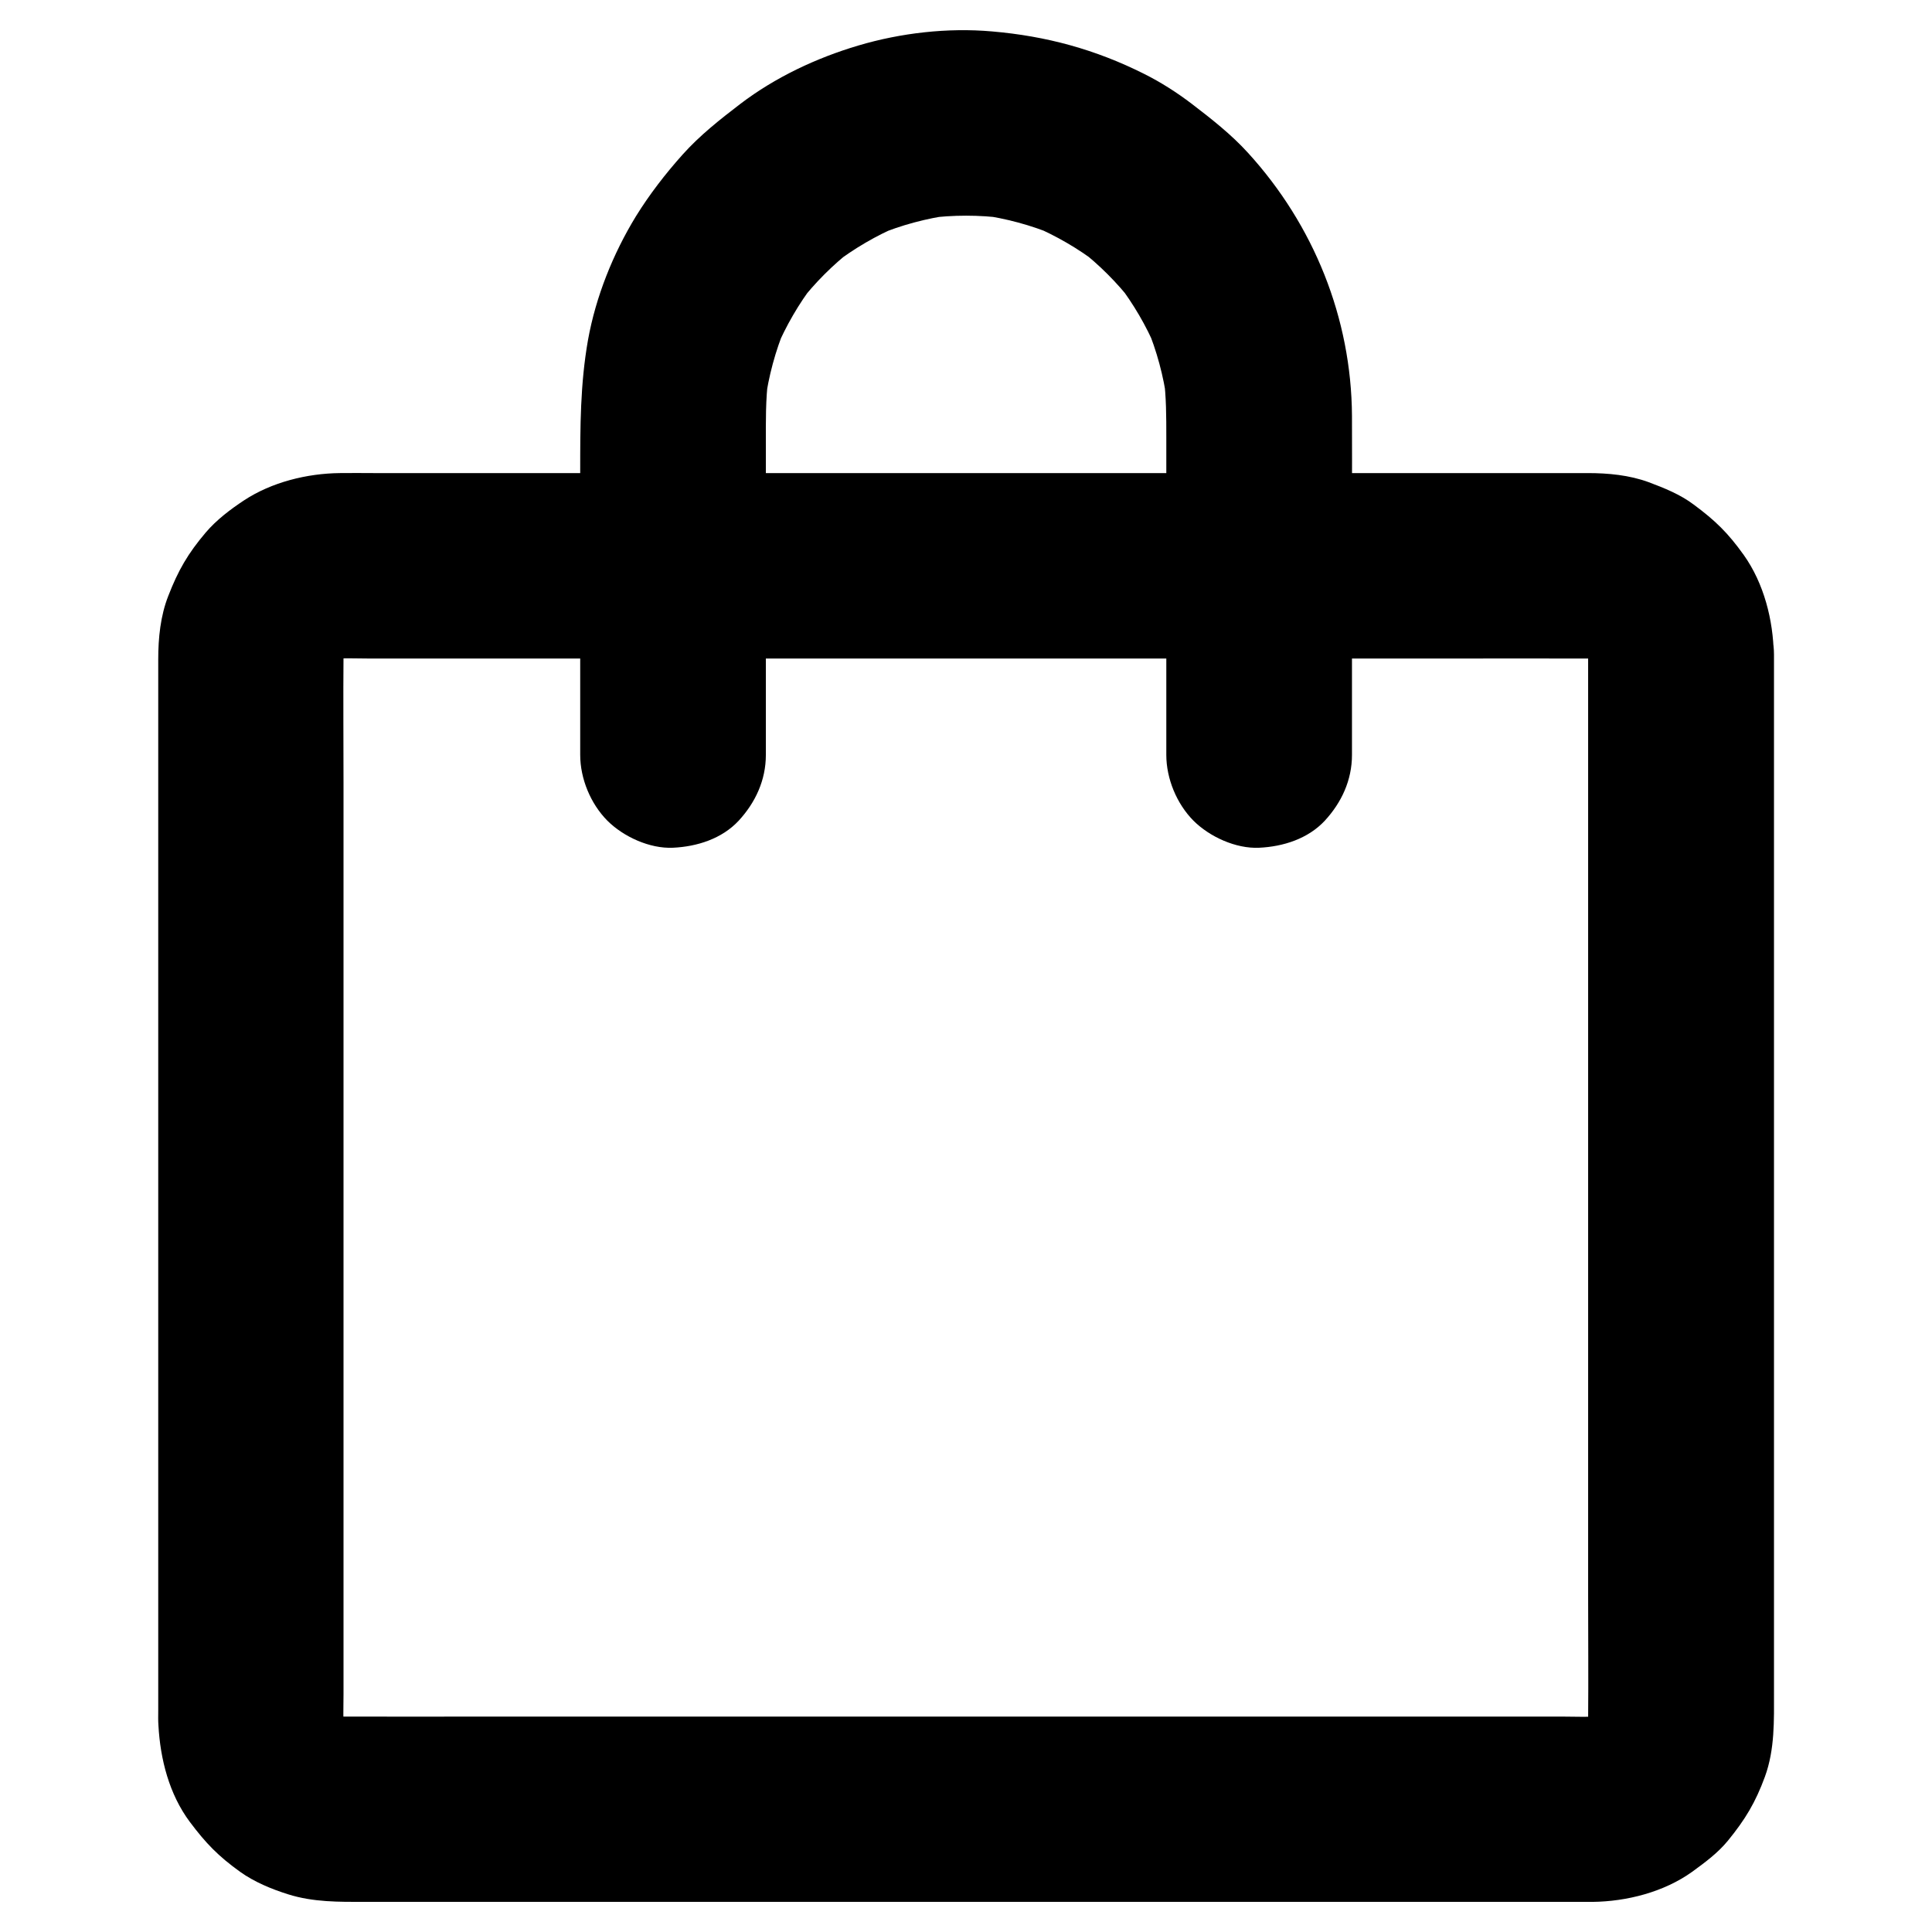
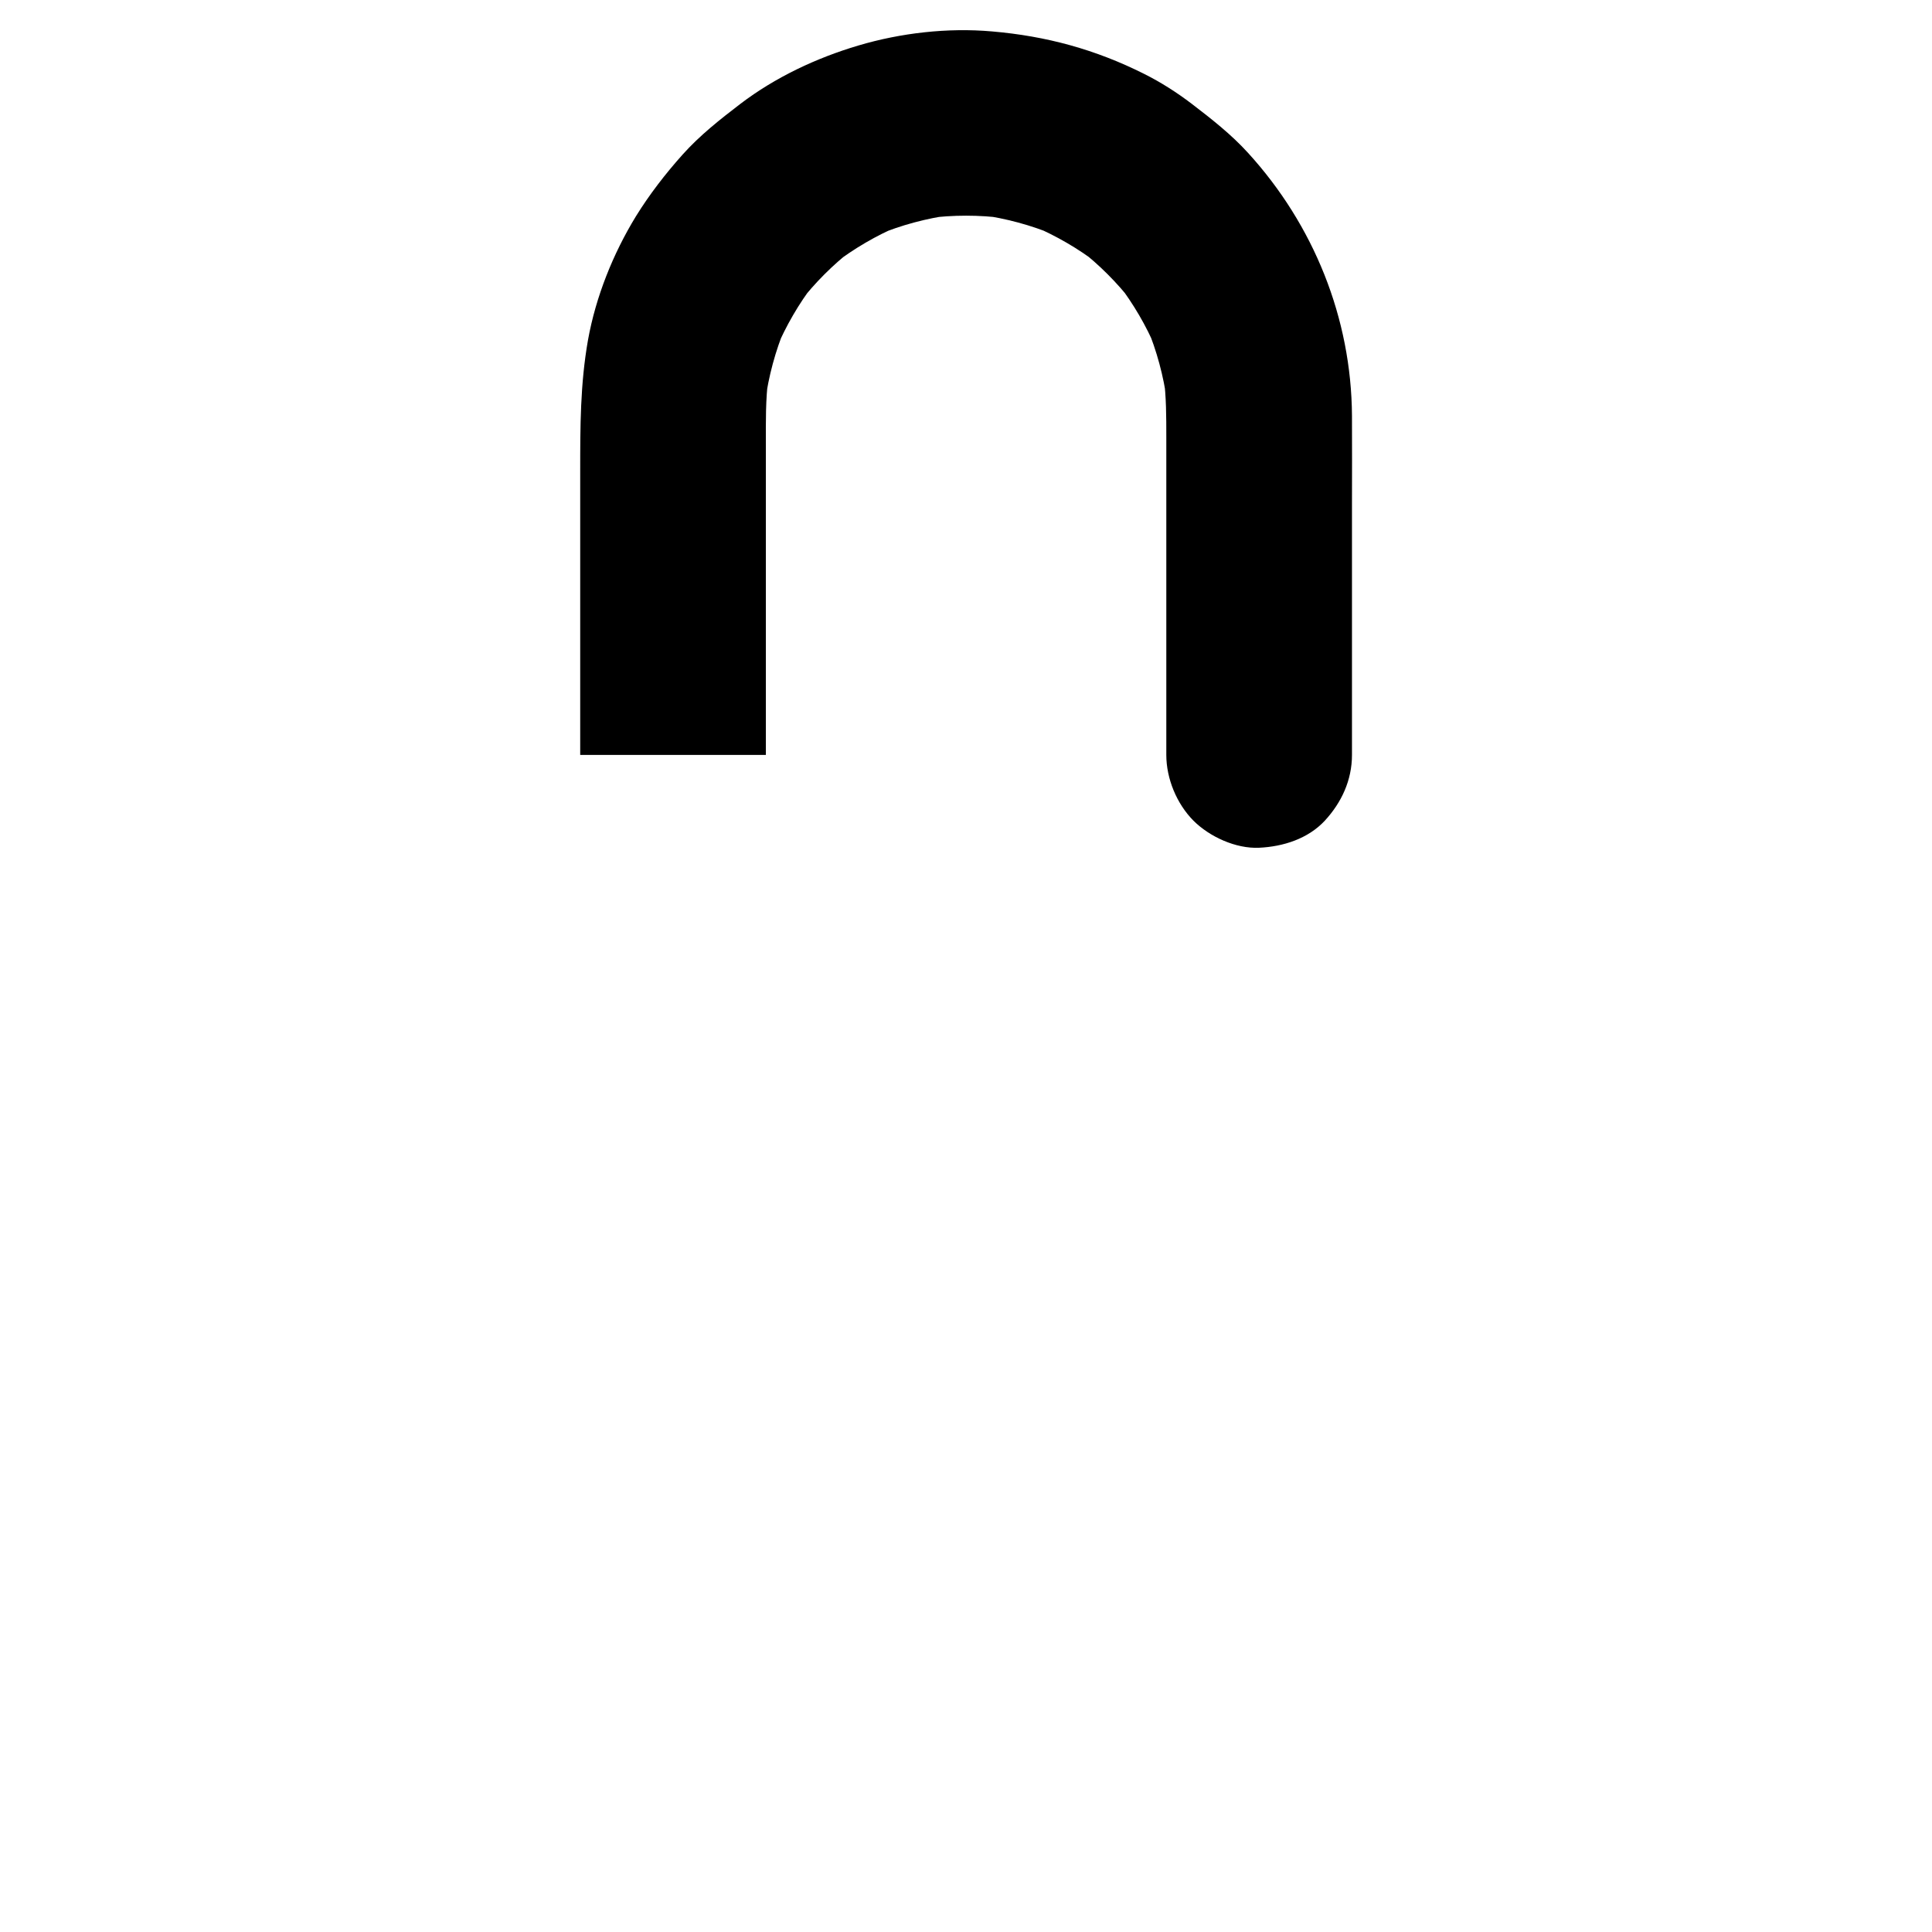
<svg xmlns="http://www.w3.org/2000/svg" fill="#000000" width="800px" height="800px" version="1.1" viewBox="144 144 512 512">
  <g>
-     <path d="m564.87 317.49v28.387 68.043 82.066 70.453c0 11.07 0.098 22.141 0 33.211 0 1.23-0.098 2.41-0.246 3.641 0.297-2.164 0.59-4.379 0.887-6.543-0.297 1.969-0.836 3.836-1.523 5.656 0.836-1.969 1.672-3.938 2.461-5.856-0.836 1.969-1.918 3.789-3.199 5.512 1.277-1.672 2.559-3.297 3.836-4.969-1.18 1.477-2.559 2.805-4.035 4.035 1.672-1.277 3.297-2.559 4.969-3.836-1.723 1.277-3.543 2.363-5.512 3.199 1.969-0.836 3.938-1.672 5.856-2.461-1.82 0.738-3.691 1.23-5.656 1.523 2.164-0.297 4.379-0.59 6.543-0.887-3.789 0.492-7.773 0.246-11.562 0.246h-24.008-79.508-97.07-83.199c-13.188 0-26.371 0.051-39.559 0-1.23 0-2.461-0.098-3.691-0.246 2.164 0.297 4.379 0.59 6.543 0.887-1.969-0.297-3.836-0.836-5.656-1.523 1.969 0.836 3.938 1.672 5.856 2.461-1.969-0.836-3.789-1.918-5.512-3.199 1.672 1.277 3.297 2.559 4.969 3.836-1.477-1.18-2.805-2.559-4.035-4.035 1.277 1.672 2.559 3.297 3.836 4.969-1.277-1.723-2.363-3.543-3.199-5.512 0.836 1.969 1.672 3.938 2.461 5.856-0.738-1.82-1.23-3.691-1.523-5.656 0.297 2.164 0.59 4.379 0.887 6.543-0.441-3.344-0.246-6.84-0.246-10.234v-20.27-67.848-82.508-71.094c0-11.168-0.098-22.387 0-33.555 0-1.23 0.098-2.41 0.246-3.641-0.297 2.164-0.59 4.379-0.887 6.543 0.297-1.969 0.836-3.836 1.523-5.656-0.836 1.969-1.672 3.938-2.461 5.856 0.836-1.969 1.918-3.789 3.199-5.512-1.277 1.672-2.559 3.297-3.836 4.969 1.18-1.477 2.559-2.805 4.035-4.035-1.672 1.277-3.297 2.559-4.969 3.836 1.723-1.277 3.543-2.363 5.512-3.199-1.969 0.836-3.938 1.672-5.856 2.461 1.82-0.738 3.691-1.23 5.656-1.523-2.164 0.297-4.379 0.59-6.543 0.887 3.789-0.492 7.773-0.246 11.562-0.246h24.008 79.508 97.07 83.199c13.188 0 26.371-0.051 39.559 0 1.23 0 2.461 0.098 3.691 0.246-2.164-0.297-4.379-0.59-6.543-0.887 1.969 0.297 3.836 0.836 5.656 1.523-1.969-0.836-3.938-1.672-5.856-2.461 1.969 0.836 3.789 1.918 5.512 3.199-1.672-1.277-3.297-2.559-4.969-3.836 1.477 1.18 2.805 2.559 4.035 4.035-1.277-1.672-2.559-3.297-3.836-4.969 1.277 1.723 2.363 3.543 3.199 5.512-0.836-1.969-1.672-3.938-2.461-5.856 0.738 1.82 1.23 3.691 1.523 5.656-0.297-2.164-0.59-4.379-0.887-6.543 0.148 1.086 0.246 2.219 0.246 3.348 0.098 6.348 2.707 12.891 7.184 17.418 4.281 4.281 11.266 7.477 17.418 7.184 6.348-0.297 12.941-2.363 17.418-7.184 4.379-4.773 7.281-10.773 7.184-17.418-0.148-9.152-2.609-18.895-7.969-26.422-4.184-5.856-7.527-9.102-13.234-13.332-3.59-2.707-7.773-4.379-11.957-5.953-5.117-1.871-10.676-2.41-16.137-2.41h-14.516-66.32-92.301-89.84-58.844c-2.953 0-5.953-0.051-8.906 0-8.707 0.098-18.055 2.41-25.387 7.231-3.641 2.41-7.281 5.164-10.137 8.512-4.723 5.559-7.332 10.086-9.938 16.828-2.066 5.266-2.656 11.121-2.656 16.777v48.07 88.707 89.988 51.957c0 1.277-0.051 2.508 0.051 3.789 0.492 9.004 2.856 18.254 8.316 25.586 4.281 5.707 7.527 9.055 13.332 13.234 3.789 2.707 8.316 4.574 12.695 5.953 6.691 2.117 13.531 2.016 20.367 2.016h55.547 89.051 93.039 68.93 16.582 2.164c9.102-0.098 18.941-2.609 26.422-7.969 3.445-2.508 6.789-4.969 9.496-8.266 4.574-5.609 7.281-10.086 9.789-16.926 2.656-7.281 2.41-14.906 2.41-22.484v-24.648-82.359-93.777-64.746-9.348c0-6.297-2.754-12.941-7.184-17.418-4.281-4.281-11.266-7.477-17.418-7.184-6.348 0.297-12.941 2.363-17.418 7.184-4.43 4.816-7.234 10.719-7.234 17.41z" />
-     <path d="m346.96 344.06v-33.258-49.152c0-5.902-0.098-11.809 0.688-17.711-0.297 2.164-0.59 4.379-0.887 6.543 0.934-6.84 2.707-13.43 5.363-19.828-0.836 1.969-1.672 3.938-2.461 5.856 2.656-6.199 6.004-12.004 10.086-17.32-1.277 1.672-2.559 3.297-3.836 4.969 4.082-5.266 8.809-9.988 14.07-14.07-1.672 1.277-3.297 2.559-4.969 3.836 5.363-4.082 11.121-7.477 17.32-10.086-1.969 0.836-3.938 1.672-5.856 2.461 6.348-2.656 12.988-4.43 19.828-5.363-2.164 0.297-4.379 0.59-6.543 0.887 6.84-0.887 13.676-0.887 20.516 0-2.164-0.297-4.379-0.59-6.543-0.887 6.84 0.934 13.43 2.707 19.828 5.363-1.969-0.836-3.938-1.672-5.856-2.461 6.199 2.656 12.004 6.004 17.32 10.086-1.672-1.277-3.297-2.559-4.969-3.836 5.266 4.082 9.988 8.809 14.07 14.07-1.277-1.672-2.559-3.297-3.836-4.969 4.082 5.363 7.477 11.121 10.086 17.32-0.836-1.969-1.672-3.938-2.461-5.856 2.656 6.348 4.43 12.988 5.363 19.828-0.297-2.164-0.59-4.379-0.887-6.543 0.688 5.266 0.688 10.527 0.688 15.793v20.715 51.363 12.25c0 6.297 2.754 12.941 7.184 17.418 4.281 4.281 11.266 7.477 17.418 7.184 6.348-0.297 12.941-2.363 17.418-7.184 4.43-4.82 7.184-10.727 7.184-17.418v-66.273c0-7.871 0.051-15.742 0-23.566-0.152-25.93-10.141-50.629-27.555-69.719-4.477-4.922-9.645-8.953-14.906-12.988-3.938-3-8.168-5.707-12.594-7.922-12.941-6.496-25.977-10.035-40.344-11.266-11.758-1.031-24.156 0.395-35.426 3.738-11.121 3.297-21.992 8.414-31.242 15.449-5.461 4.184-10.773 8.363-15.352 13.48-4.527 5.066-8.758 10.527-12.348 16.336-6.051 9.891-10.629 21.305-12.695 32.766-2.066 11.711-2.066 22.977-2.066 34.734v73.602 1.625c0 6.297 2.754 12.941 7.184 17.418 4.281 4.281 11.266 7.477 17.418 7.184 6.348-0.297 12.941-2.363 17.418-7.184 4.426-4.82 7.18-10.723 7.18-17.414z" />
+     <path d="m346.96 344.06v-33.258-49.152c0-5.902-0.098-11.809 0.688-17.711-0.297 2.164-0.59 4.379-0.887 6.543 0.934-6.84 2.707-13.43 5.363-19.828-0.836 1.969-1.672 3.938-2.461 5.856 2.656-6.199 6.004-12.004 10.086-17.32-1.277 1.672-2.559 3.297-3.836 4.969 4.082-5.266 8.809-9.988 14.07-14.07-1.672 1.277-3.297 2.559-4.969 3.836 5.363-4.082 11.121-7.477 17.32-10.086-1.969 0.836-3.938 1.672-5.856 2.461 6.348-2.656 12.988-4.43 19.828-5.363-2.164 0.297-4.379 0.59-6.543 0.887 6.84-0.887 13.676-0.887 20.516 0-2.164-0.297-4.379-0.59-6.543-0.887 6.84 0.934 13.43 2.707 19.828 5.363-1.969-0.836-3.938-1.672-5.856-2.461 6.199 2.656 12.004 6.004 17.32 10.086-1.672-1.277-3.297-2.559-4.969-3.836 5.266 4.082 9.988 8.809 14.07 14.07-1.277-1.672-2.559-3.297-3.836-4.969 4.082 5.363 7.477 11.121 10.086 17.32-0.836-1.969-1.672-3.938-2.461-5.856 2.656 6.348 4.43 12.988 5.363 19.828-0.297-2.164-0.59-4.379-0.887-6.543 0.688 5.266 0.688 10.527 0.688 15.793v20.715 51.363 12.25c0 6.297 2.754 12.941 7.184 17.418 4.281 4.281 11.266 7.477 17.418 7.184 6.348-0.297 12.941-2.363 17.418-7.184 4.43-4.82 7.184-10.727 7.184-17.418v-66.273c0-7.871 0.051-15.742 0-23.566-0.152-25.93-10.141-50.629-27.555-69.719-4.477-4.922-9.645-8.953-14.906-12.988-3.938-3-8.168-5.707-12.594-7.922-12.941-6.496-25.977-10.035-40.344-11.266-11.758-1.031-24.156 0.395-35.426 3.738-11.121 3.297-21.992 8.414-31.242 15.449-5.461 4.184-10.773 8.363-15.352 13.48-4.527 5.066-8.758 10.527-12.348 16.336-6.051 9.891-10.629 21.305-12.695 32.766-2.066 11.711-2.066 22.977-2.066 34.734v73.602 1.625z" />
  </g>
</svg>